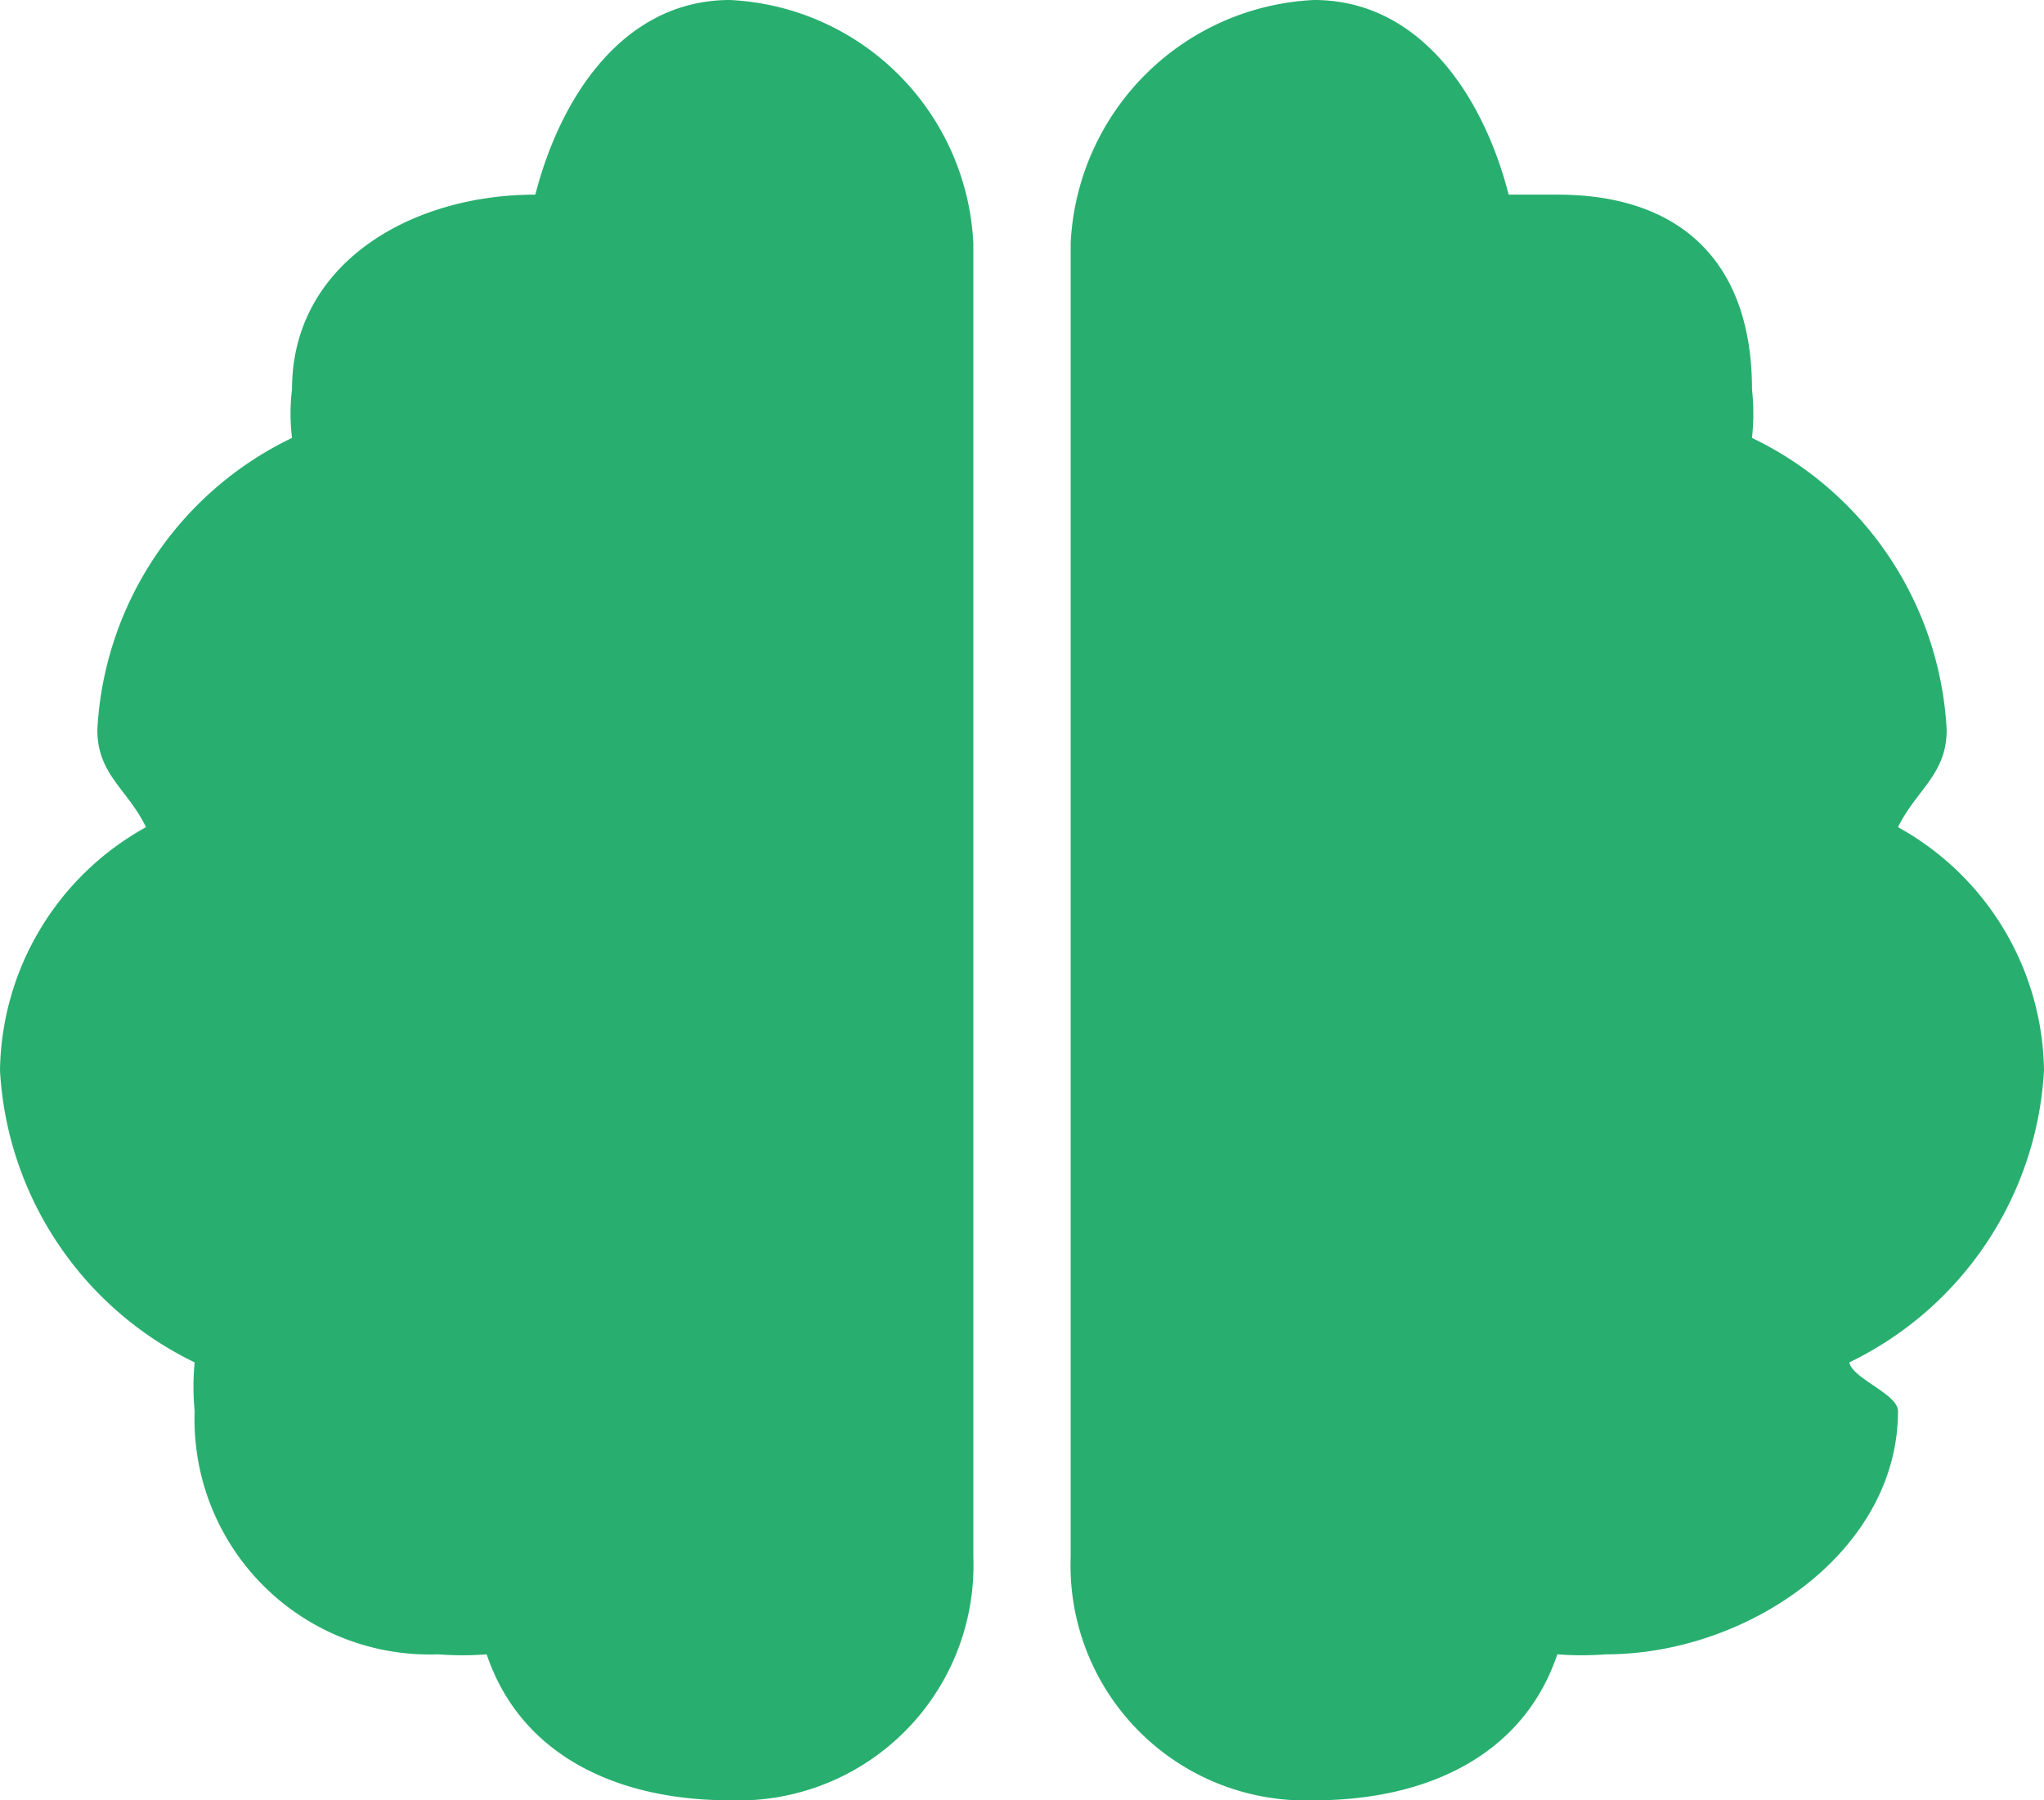
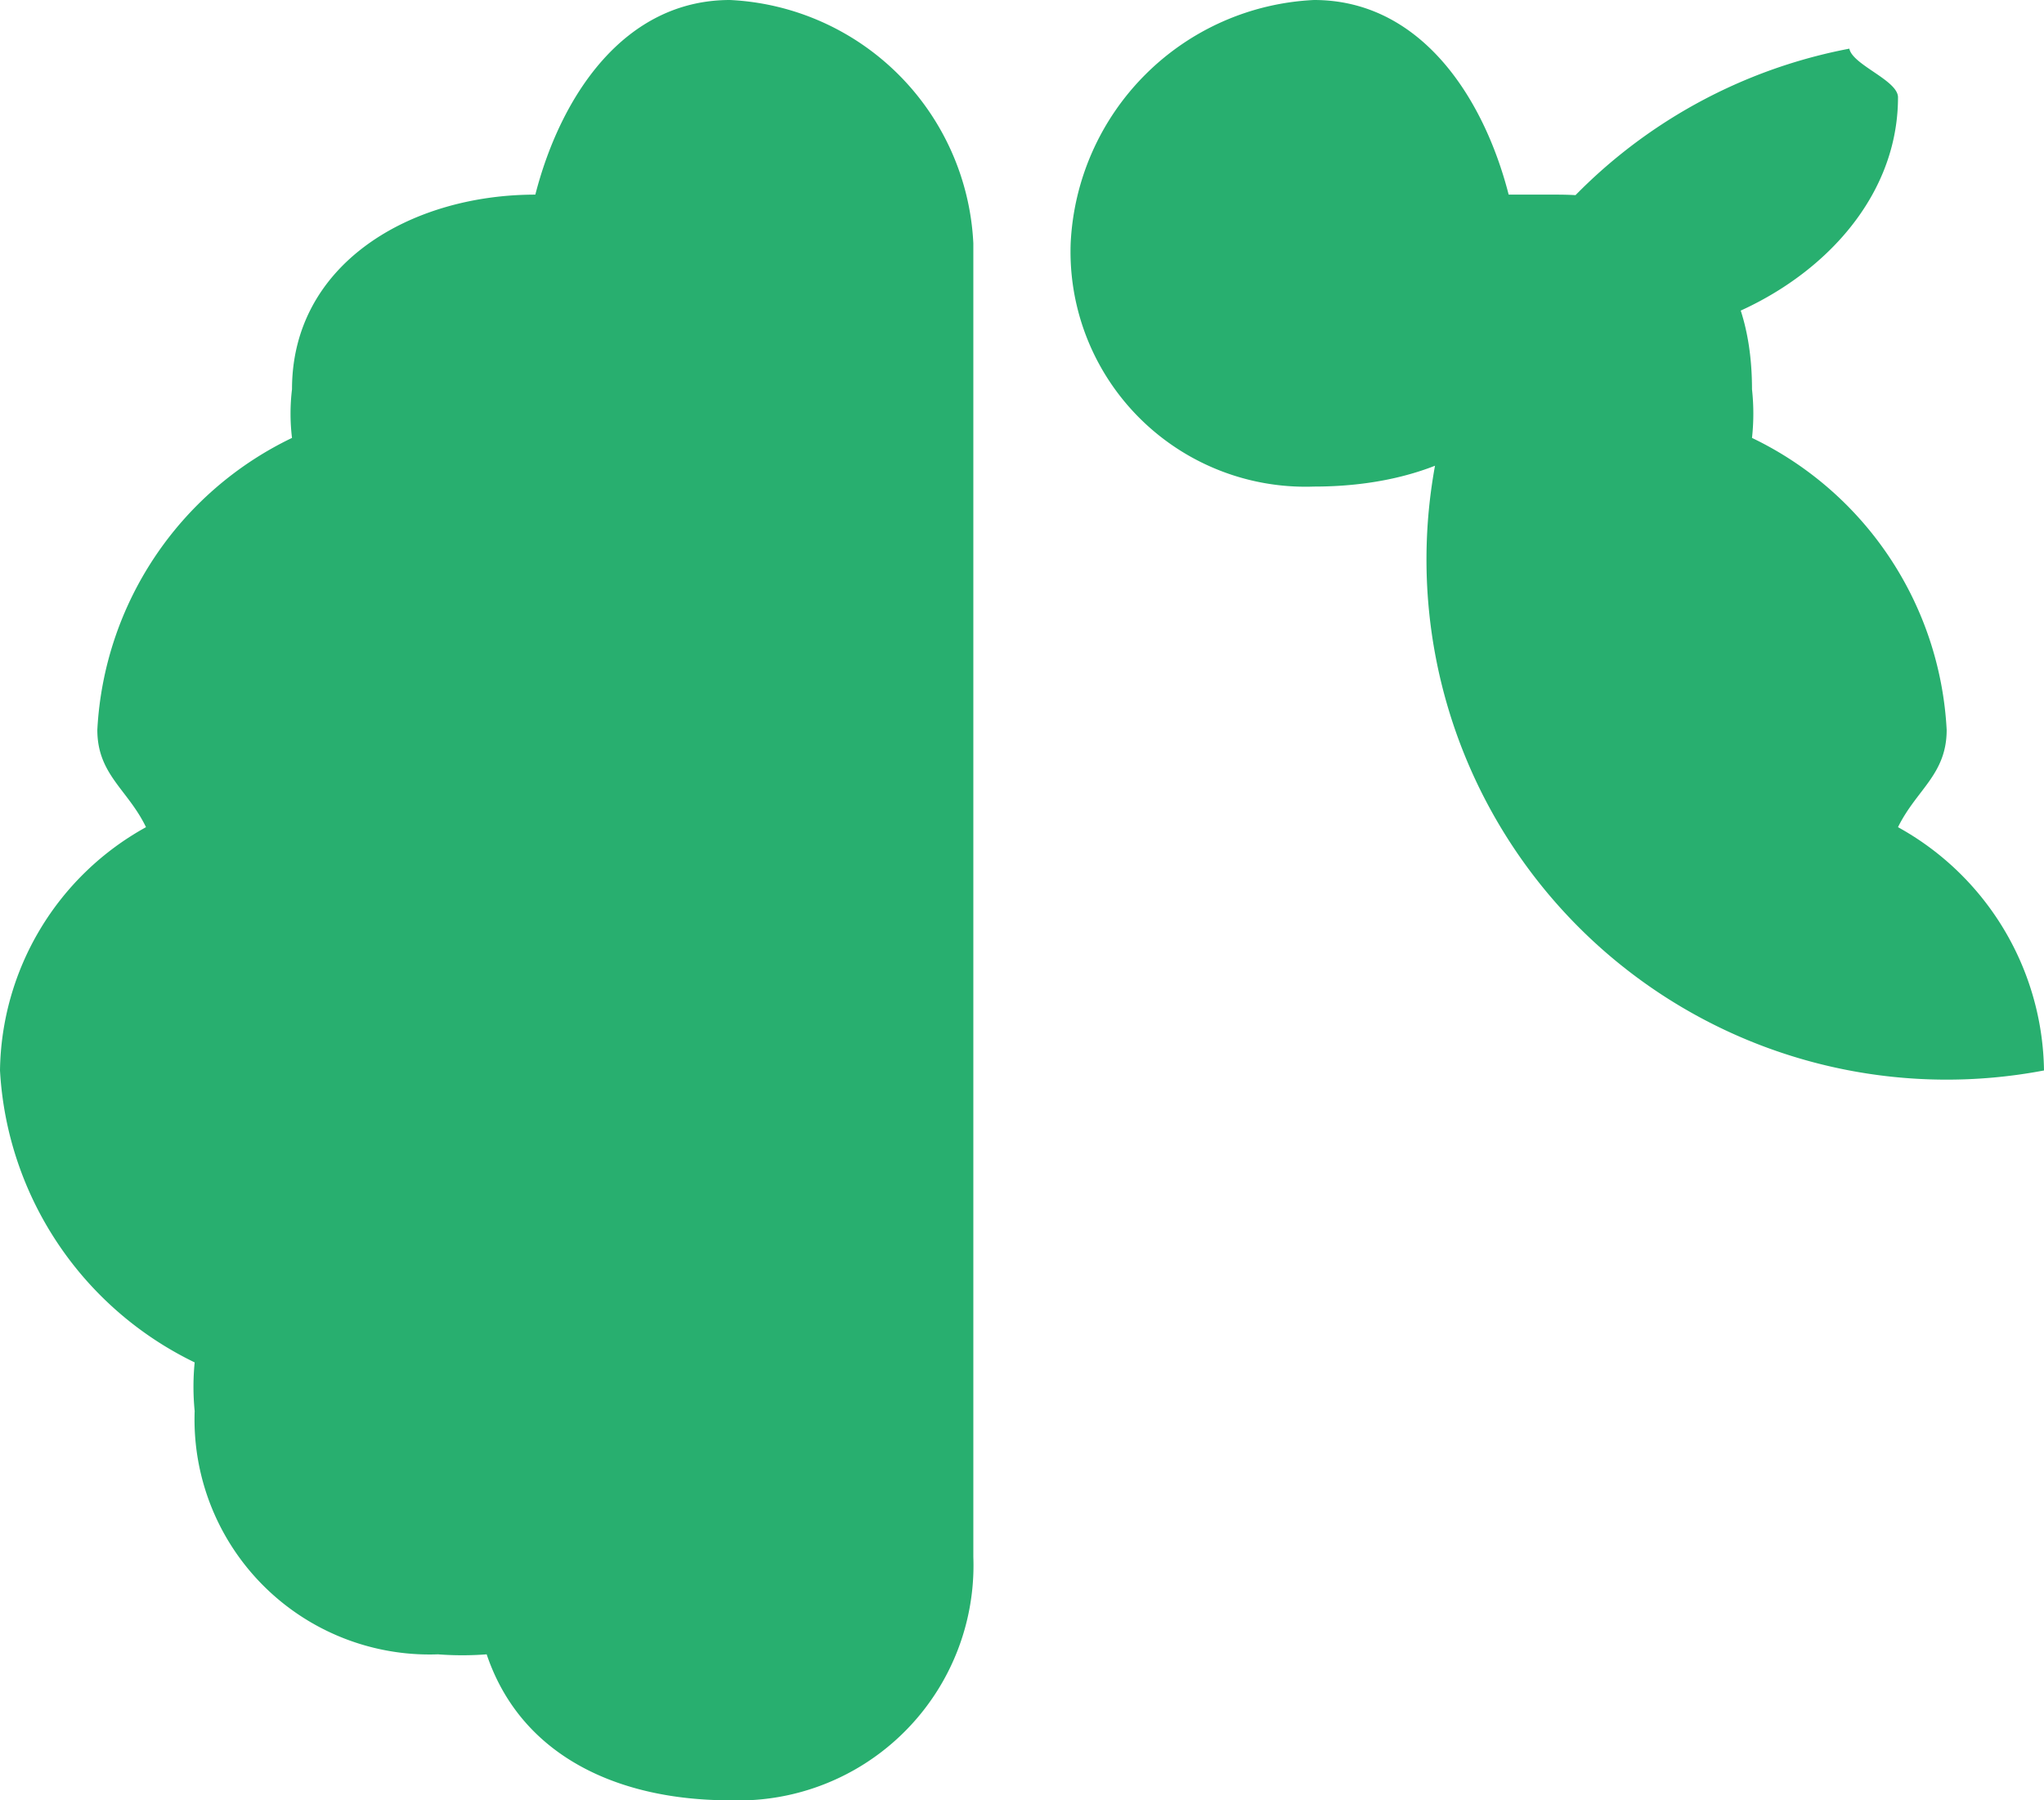
<svg xmlns="http://www.w3.org/2000/svg" width="42" height="37" viewBox="0 0 42 37">
-   <path id="Icon_awesome-brain" data-name="Icon awesome-brain" d="M15,0c-2.18,0-3.482,1.98-4,4h0C8.426,4,6,5.426,6,8A4.17,4.17,0,0,0,6,9a7.066,7.066,0,0,0-4,6c0,.919.628,1.227,1,2a5.8,5.8,0,0,0-3,5,7.1,7.1,0,0,0,4,6,5.091,5.091,0,0,0,0,1,4.83,4.83,0,0,0,5,5,6.54,6.54,0,0,0,1,0c.7,2.078,2.681,3,5,3a4.83,4.83,0,0,0,5-5V5A5.261,5.261,0,0,0,15,0ZM42,22a5.8,5.8,0,0,0-3-5c.379-.773,1-1.081,1-2a7.066,7.066,0,0,0-4-6,4.584,4.584,0,0,0,0-1c0-2.574-1.426-4-4-4H31c-.518-2.02-1.82-4-4-4a5.256,5.256,0,0,0-5,5V32a4.83,4.83,0,0,0,5,5c2.319,0,4.3-.922,5-3a6.54,6.54,0,0,0,1,0c2.9,0,6-2.1,6-5,0-.35-.934-.665-1-1A7.1,7.1,0,0,0,42,22Z" fill="#28af6f" />
+   <path id="Icon_awesome-brain" data-name="Icon awesome-brain" d="M15,0c-2.18,0-3.482,1.98-4,4h0C8.426,4,6,5.426,6,8A4.17,4.17,0,0,0,6,9a7.066,7.066,0,0,0-4,6c0,.919.628,1.227,1,2a5.8,5.8,0,0,0-3,5,7.1,7.1,0,0,0,4,6,5.091,5.091,0,0,0,0,1,4.83,4.83,0,0,0,5,5,6.54,6.54,0,0,0,1,0c.7,2.078,2.681,3,5,3a4.83,4.83,0,0,0,5-5V5A5.261,5.261,0,0,0,15,0ZM42,22a5.8,5.8,0,0,0-3-5c.379-.773,1-1.081,1-2a7.066,7.066,0,0,0-4-6,4.584,4.584,0,0,0,0-1c0-2.574-1.426-4-4-4H31c-.518-2.02-1.82-4-4-4a5.256,5.256,0,0,0-5,5a4.83,4.83,0,0,0,5,5c2.319,0,4.3-.922,5-3a6.54,6.54,0,0,0,1,0c2.9,0,6-2.1,6-5,0-.35-.934-.665-1-1A7.1,7.1,0,0,0,42,22Z" fill="#28af6f" />
</svg>